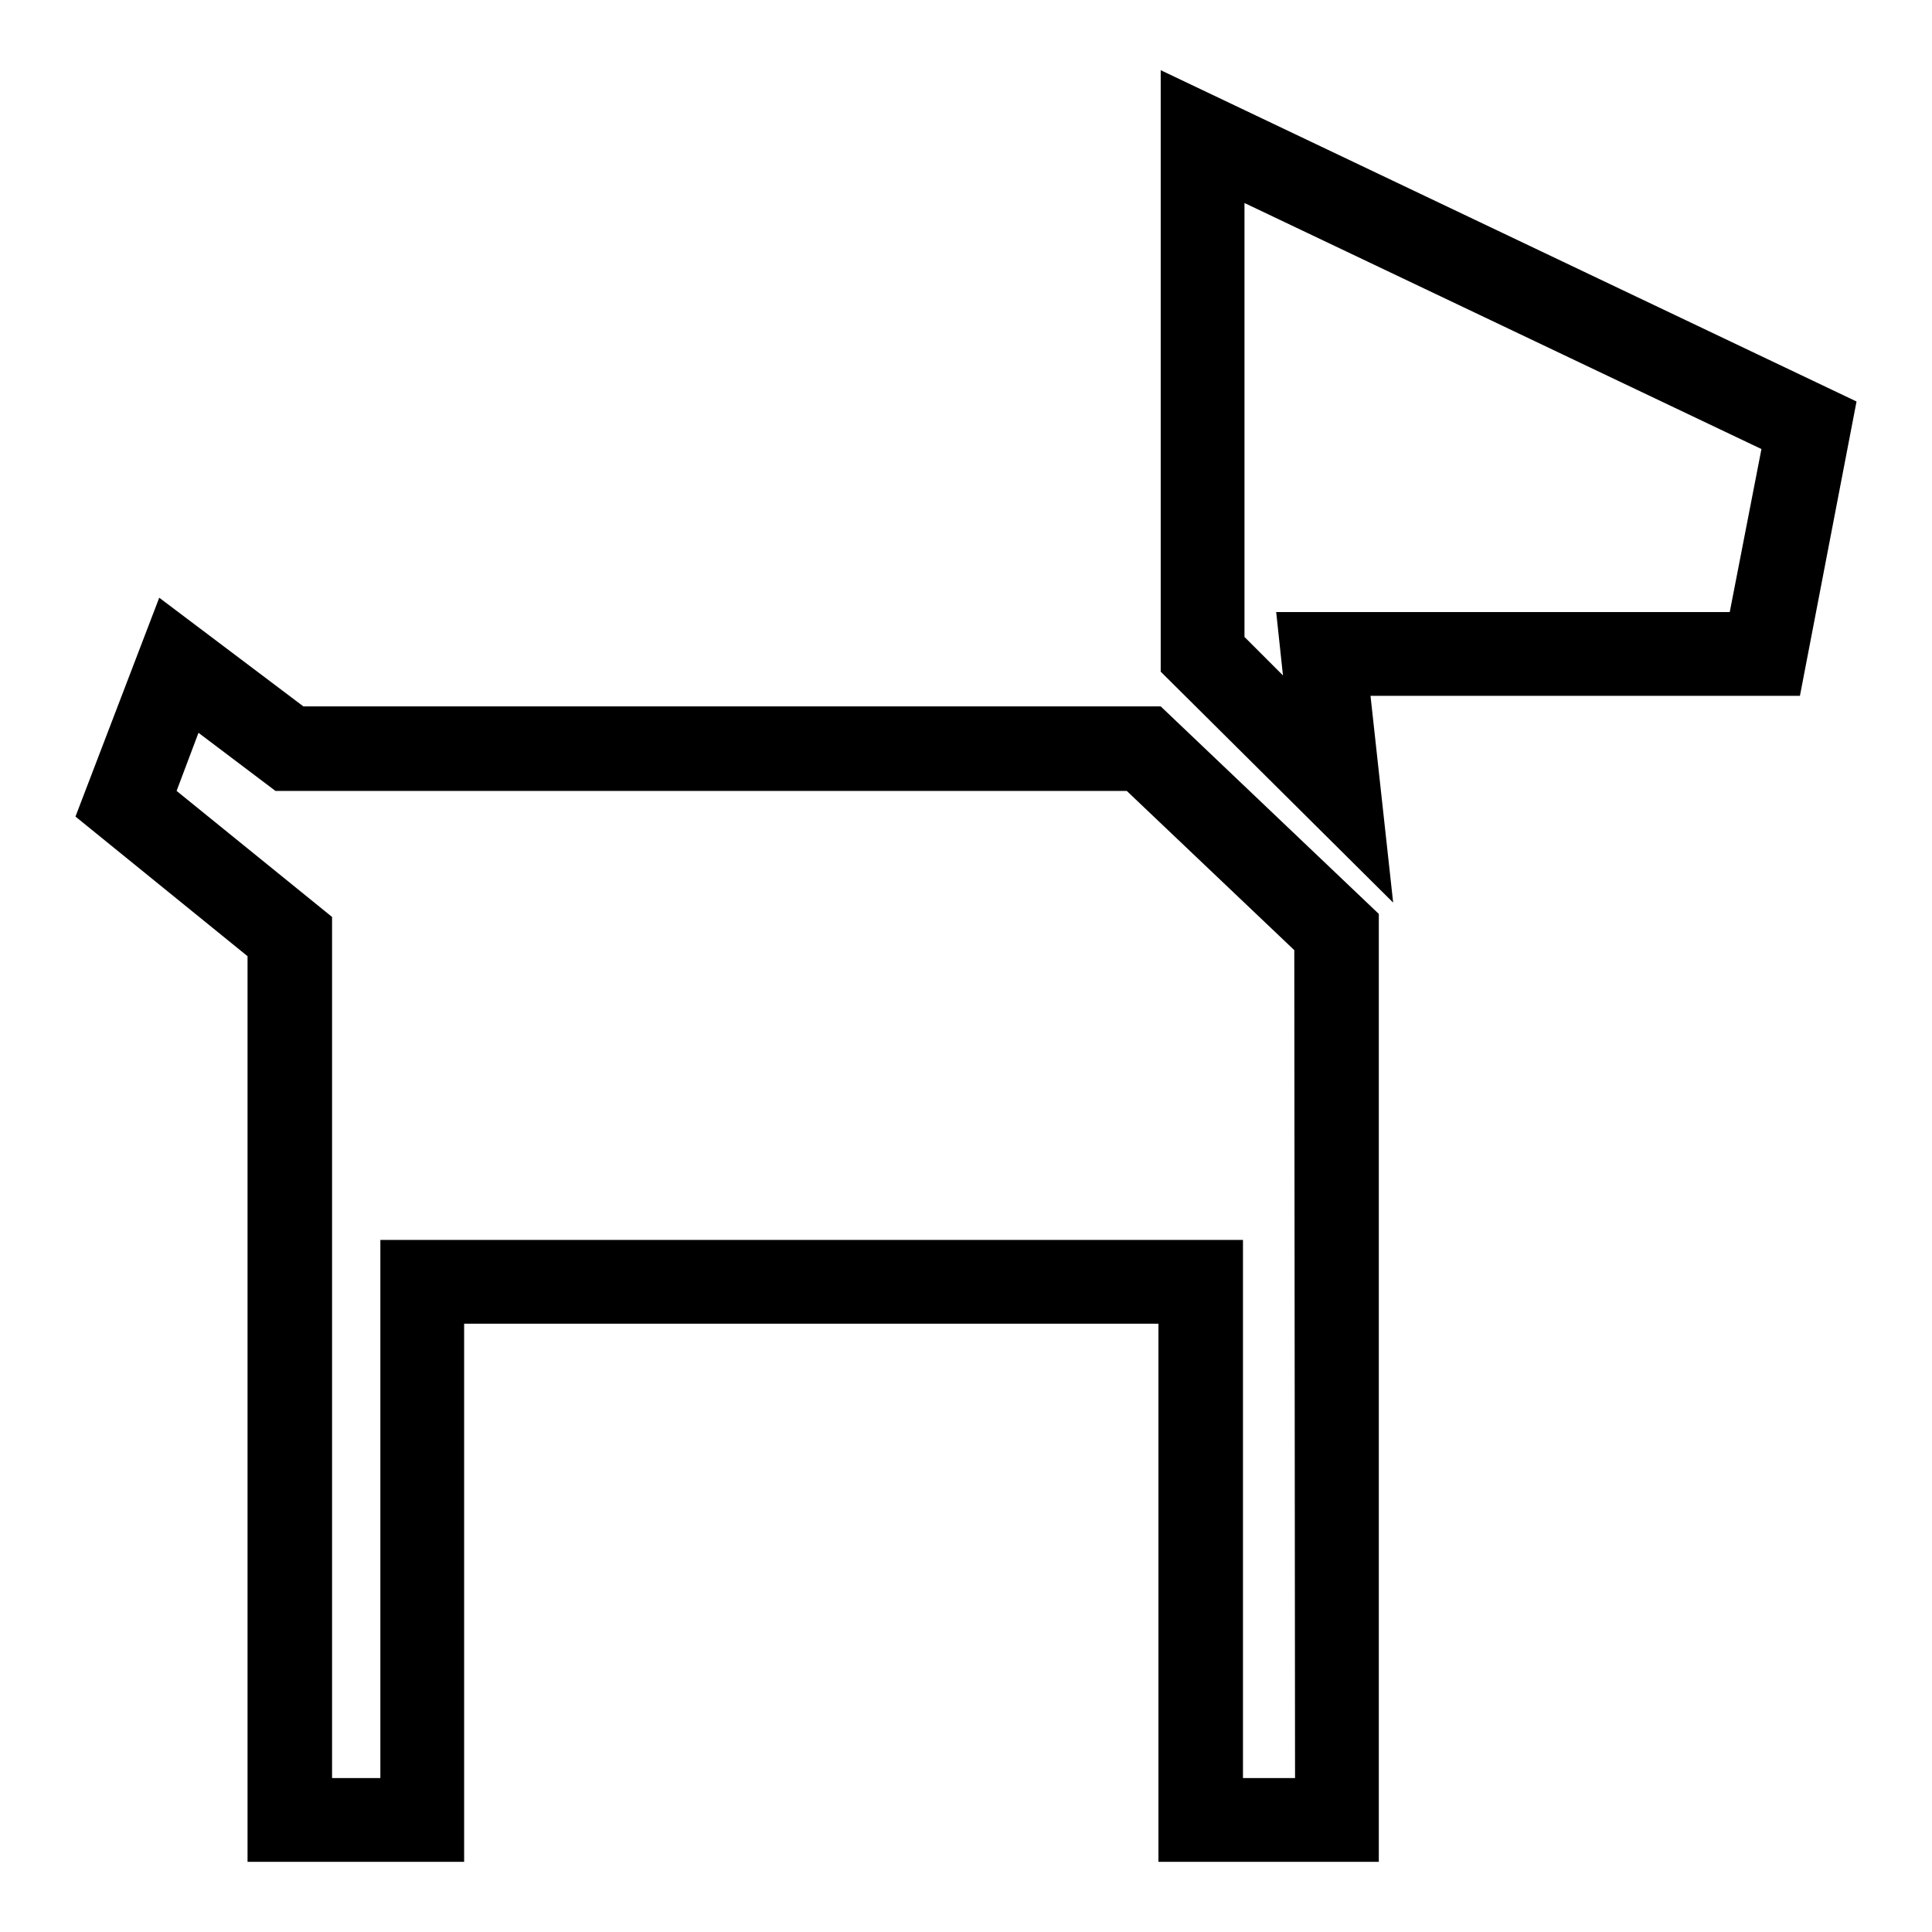
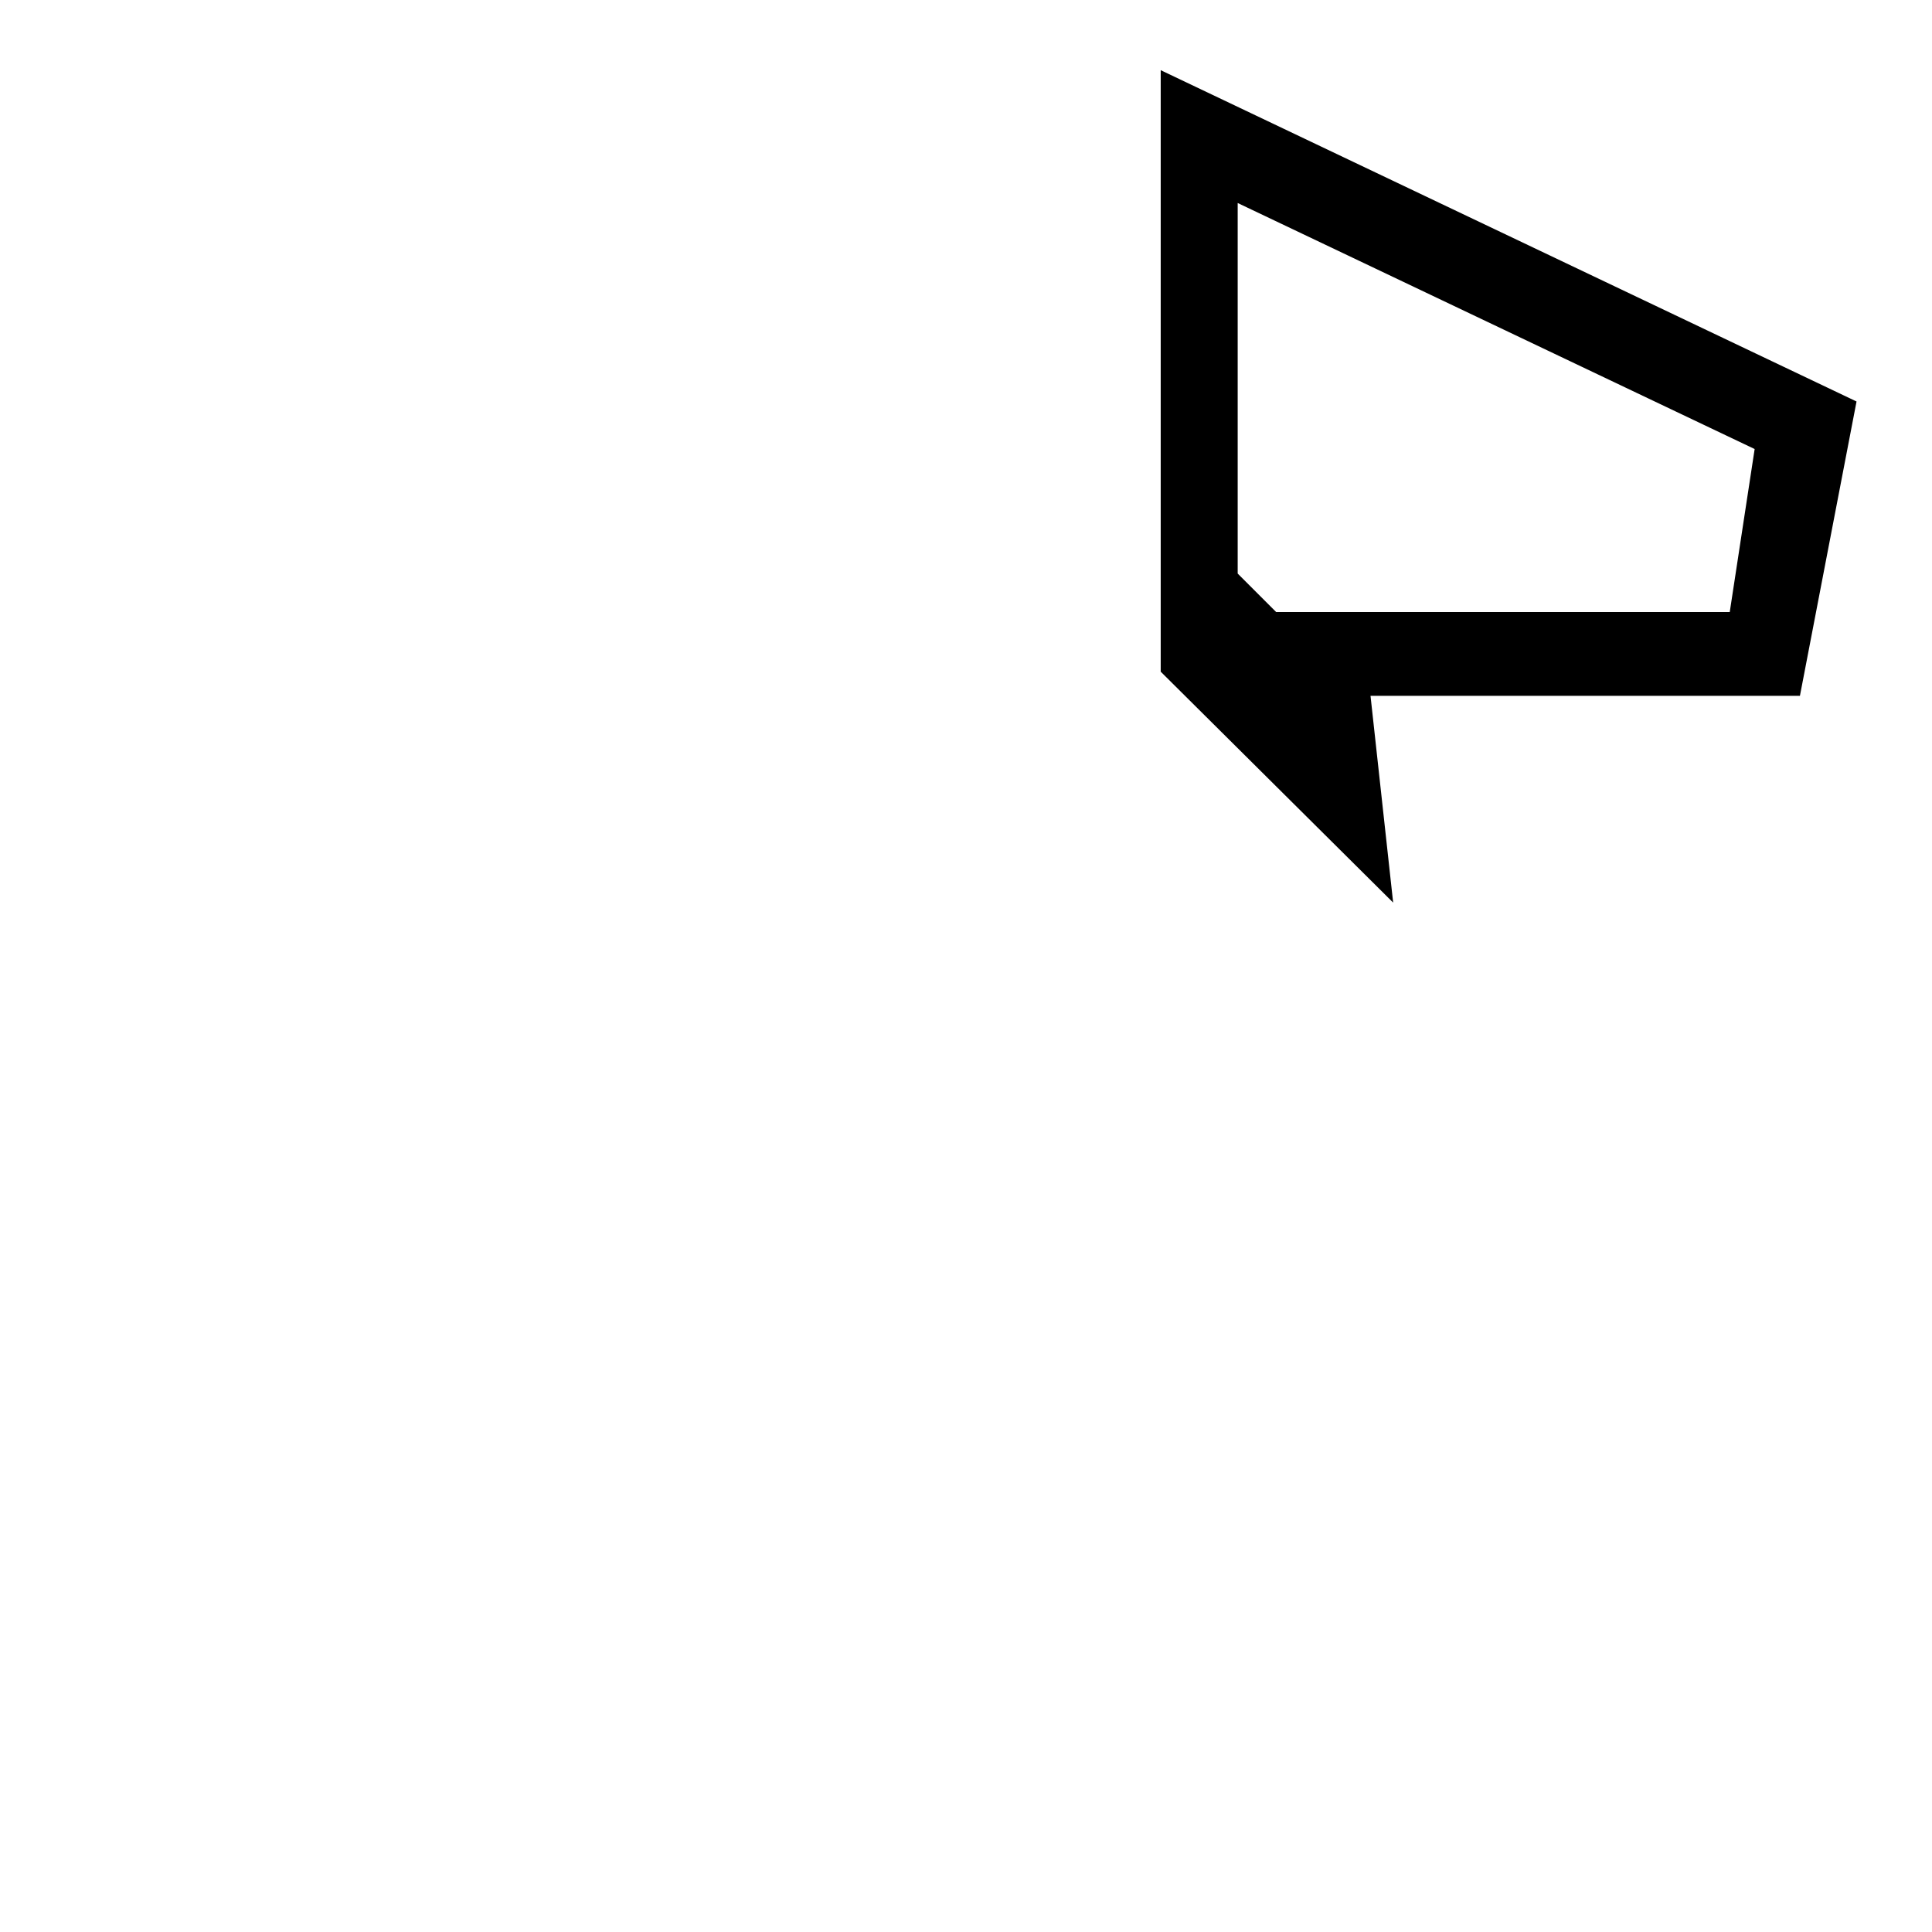
<svg xmlns="http://www.w3.org/2000/svg" version="1.1" x="0px" y="0px" viewBox="0 0 256 256" enable-background="new 0 0 256 256" xml:space="preserve">
  <g>
    <g>
-       <path fill="#000000" d="M40.2,93.6L21.1,79.2l-11.1,29l22.8,18.5v120h28.7v-71.3h92v71.3h29.2V121.1l-28.9-27.5H40.2L40.2,93.6z M171.6,235.6h-6.9v-71.3H50.4v71.3h-6.4V121.5l-20.6-16.7l2.9-7.7l10.2,7.7h112.8l22.2,21.1L171.6,235.6L171.6,235.6z" />
-       <path fill="#000000" d="M246,53.2L153.8,9.3V89l30.8,30.6l-3-27.4h56.9L246,53.2z M229.2,81.1h-60.1l0.9,8.4l-5.1-5.1V26.9l68.5,32.6L229.2,81.1z" />
+       <path fill="#000000" d="M246,53.2L153.8,9.3V89l30.8,30.6l-3-27.4h56.9L246,53.2z M229.2,81.1h-60.1l-5.1-5.1V26.9l68.5,32.6L229.2,81.1z" />
    </g>
  </g>
</svg>